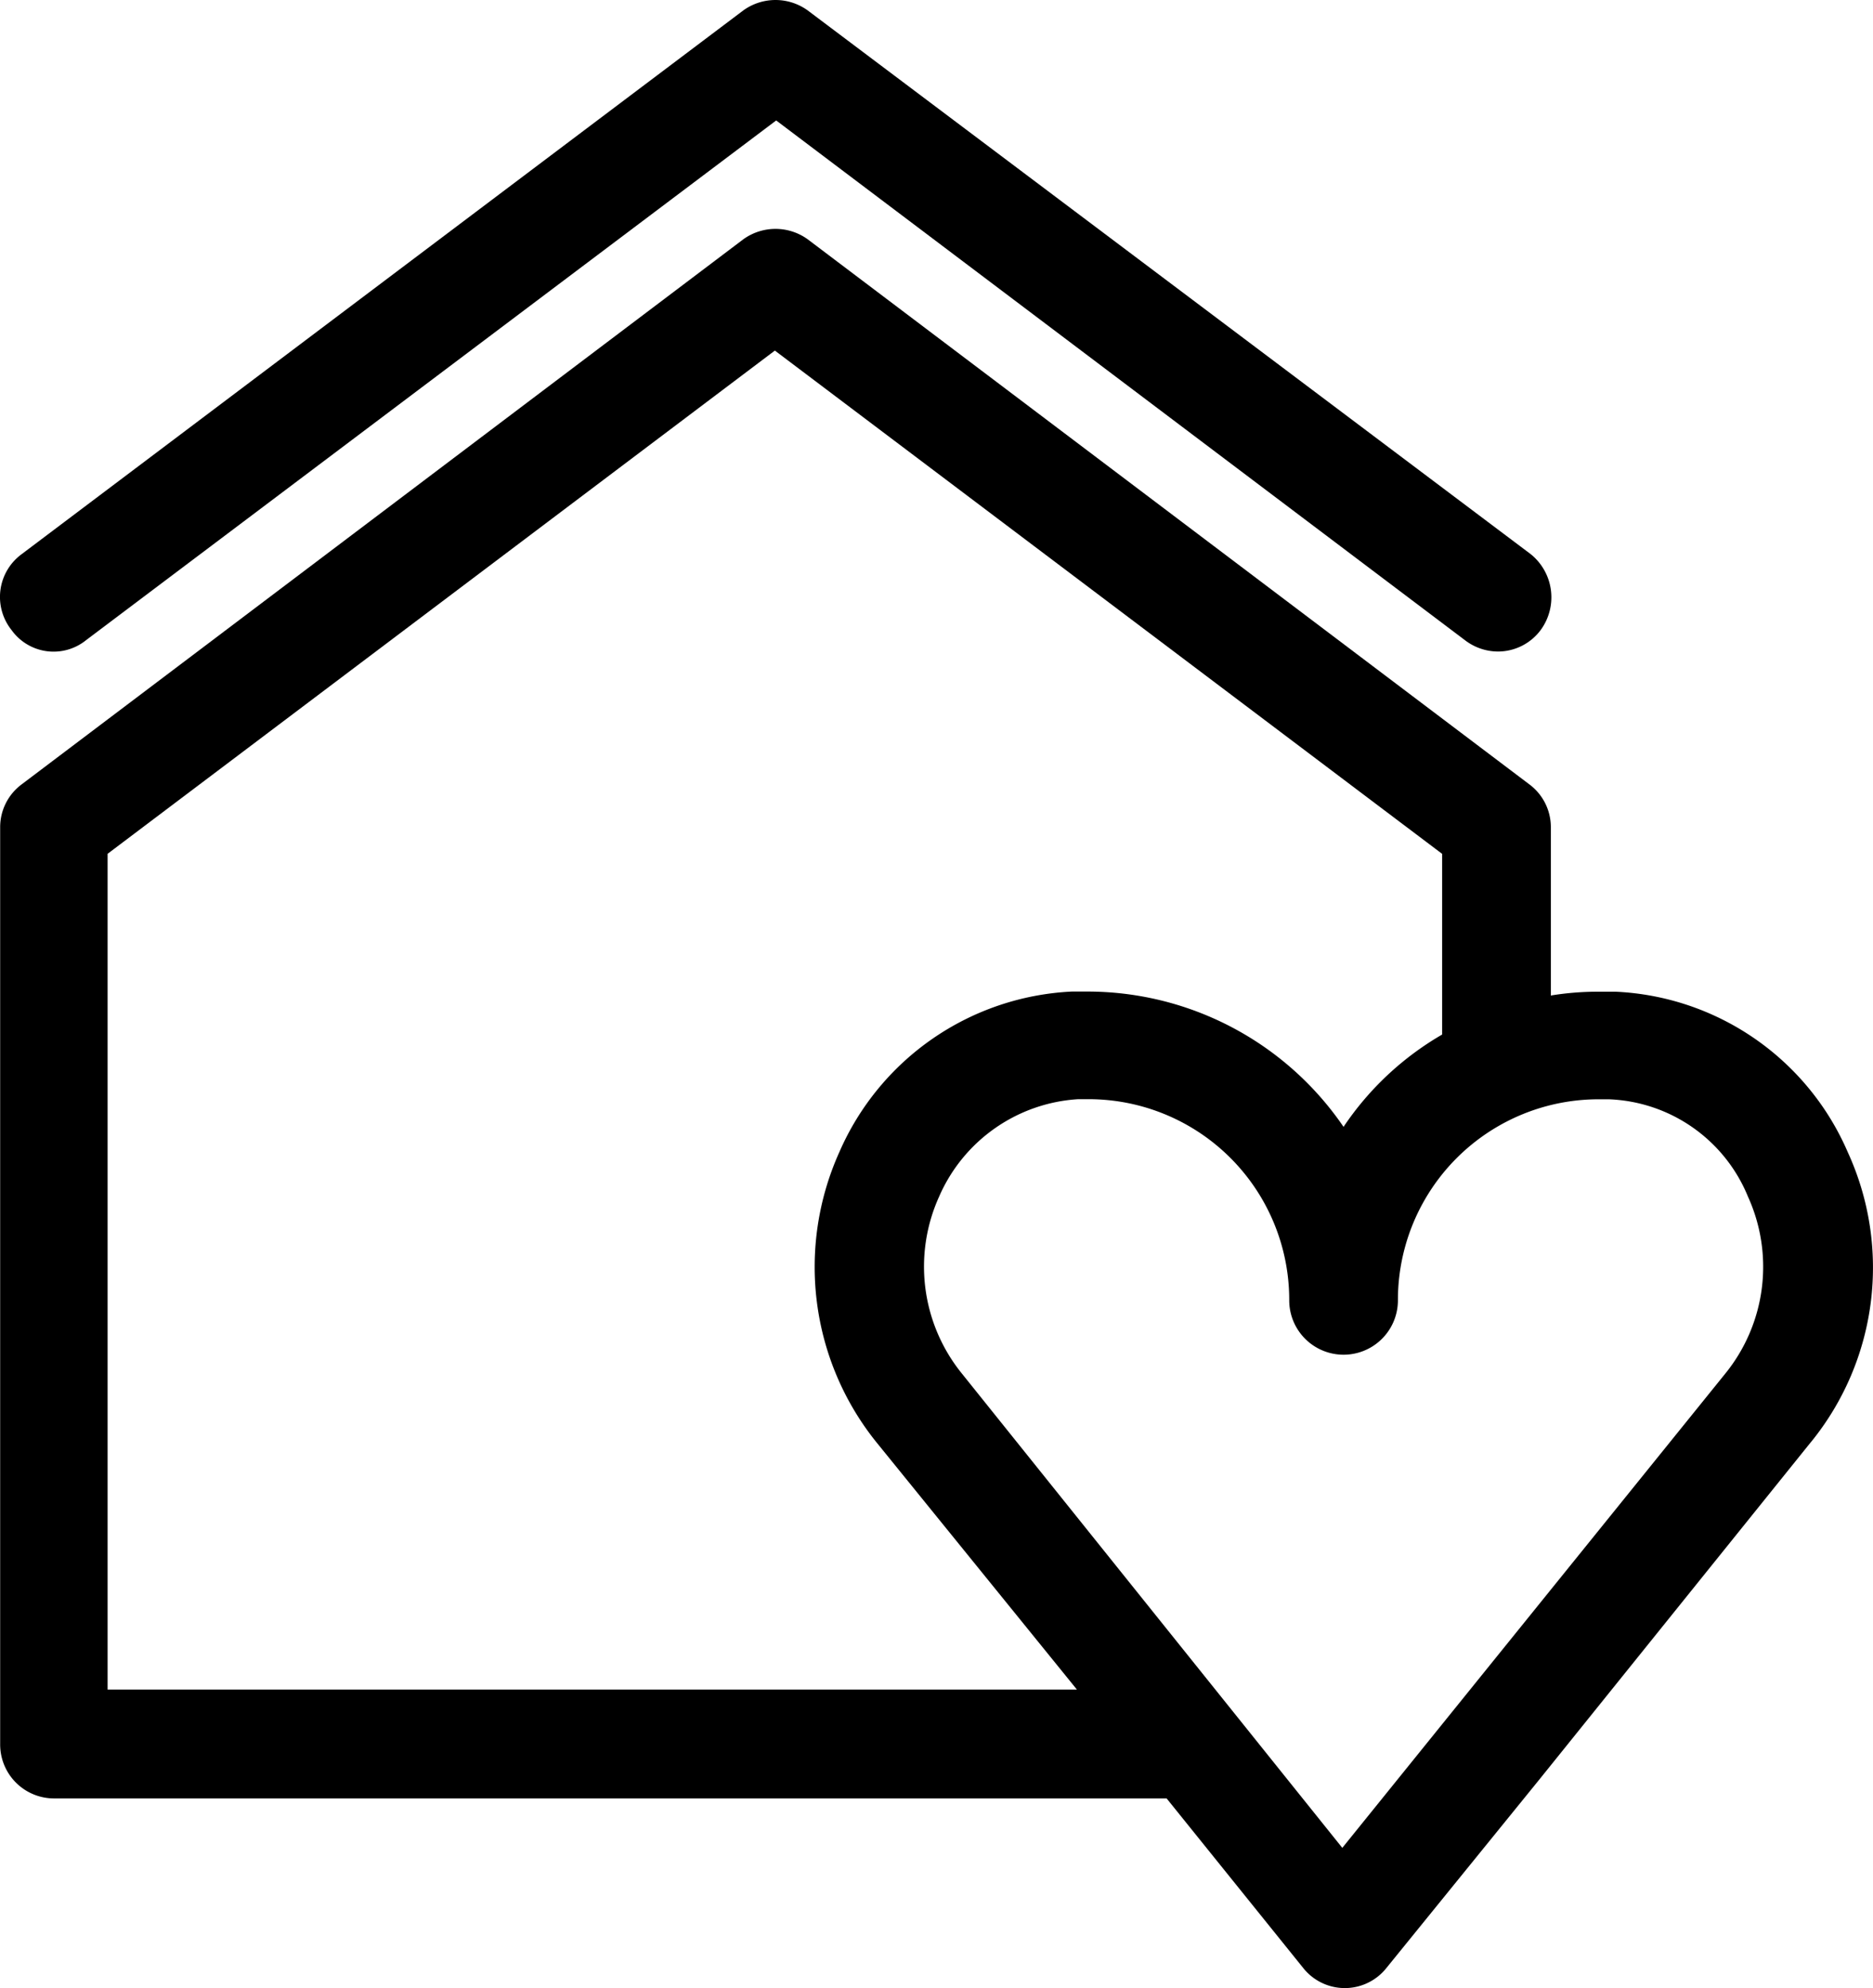
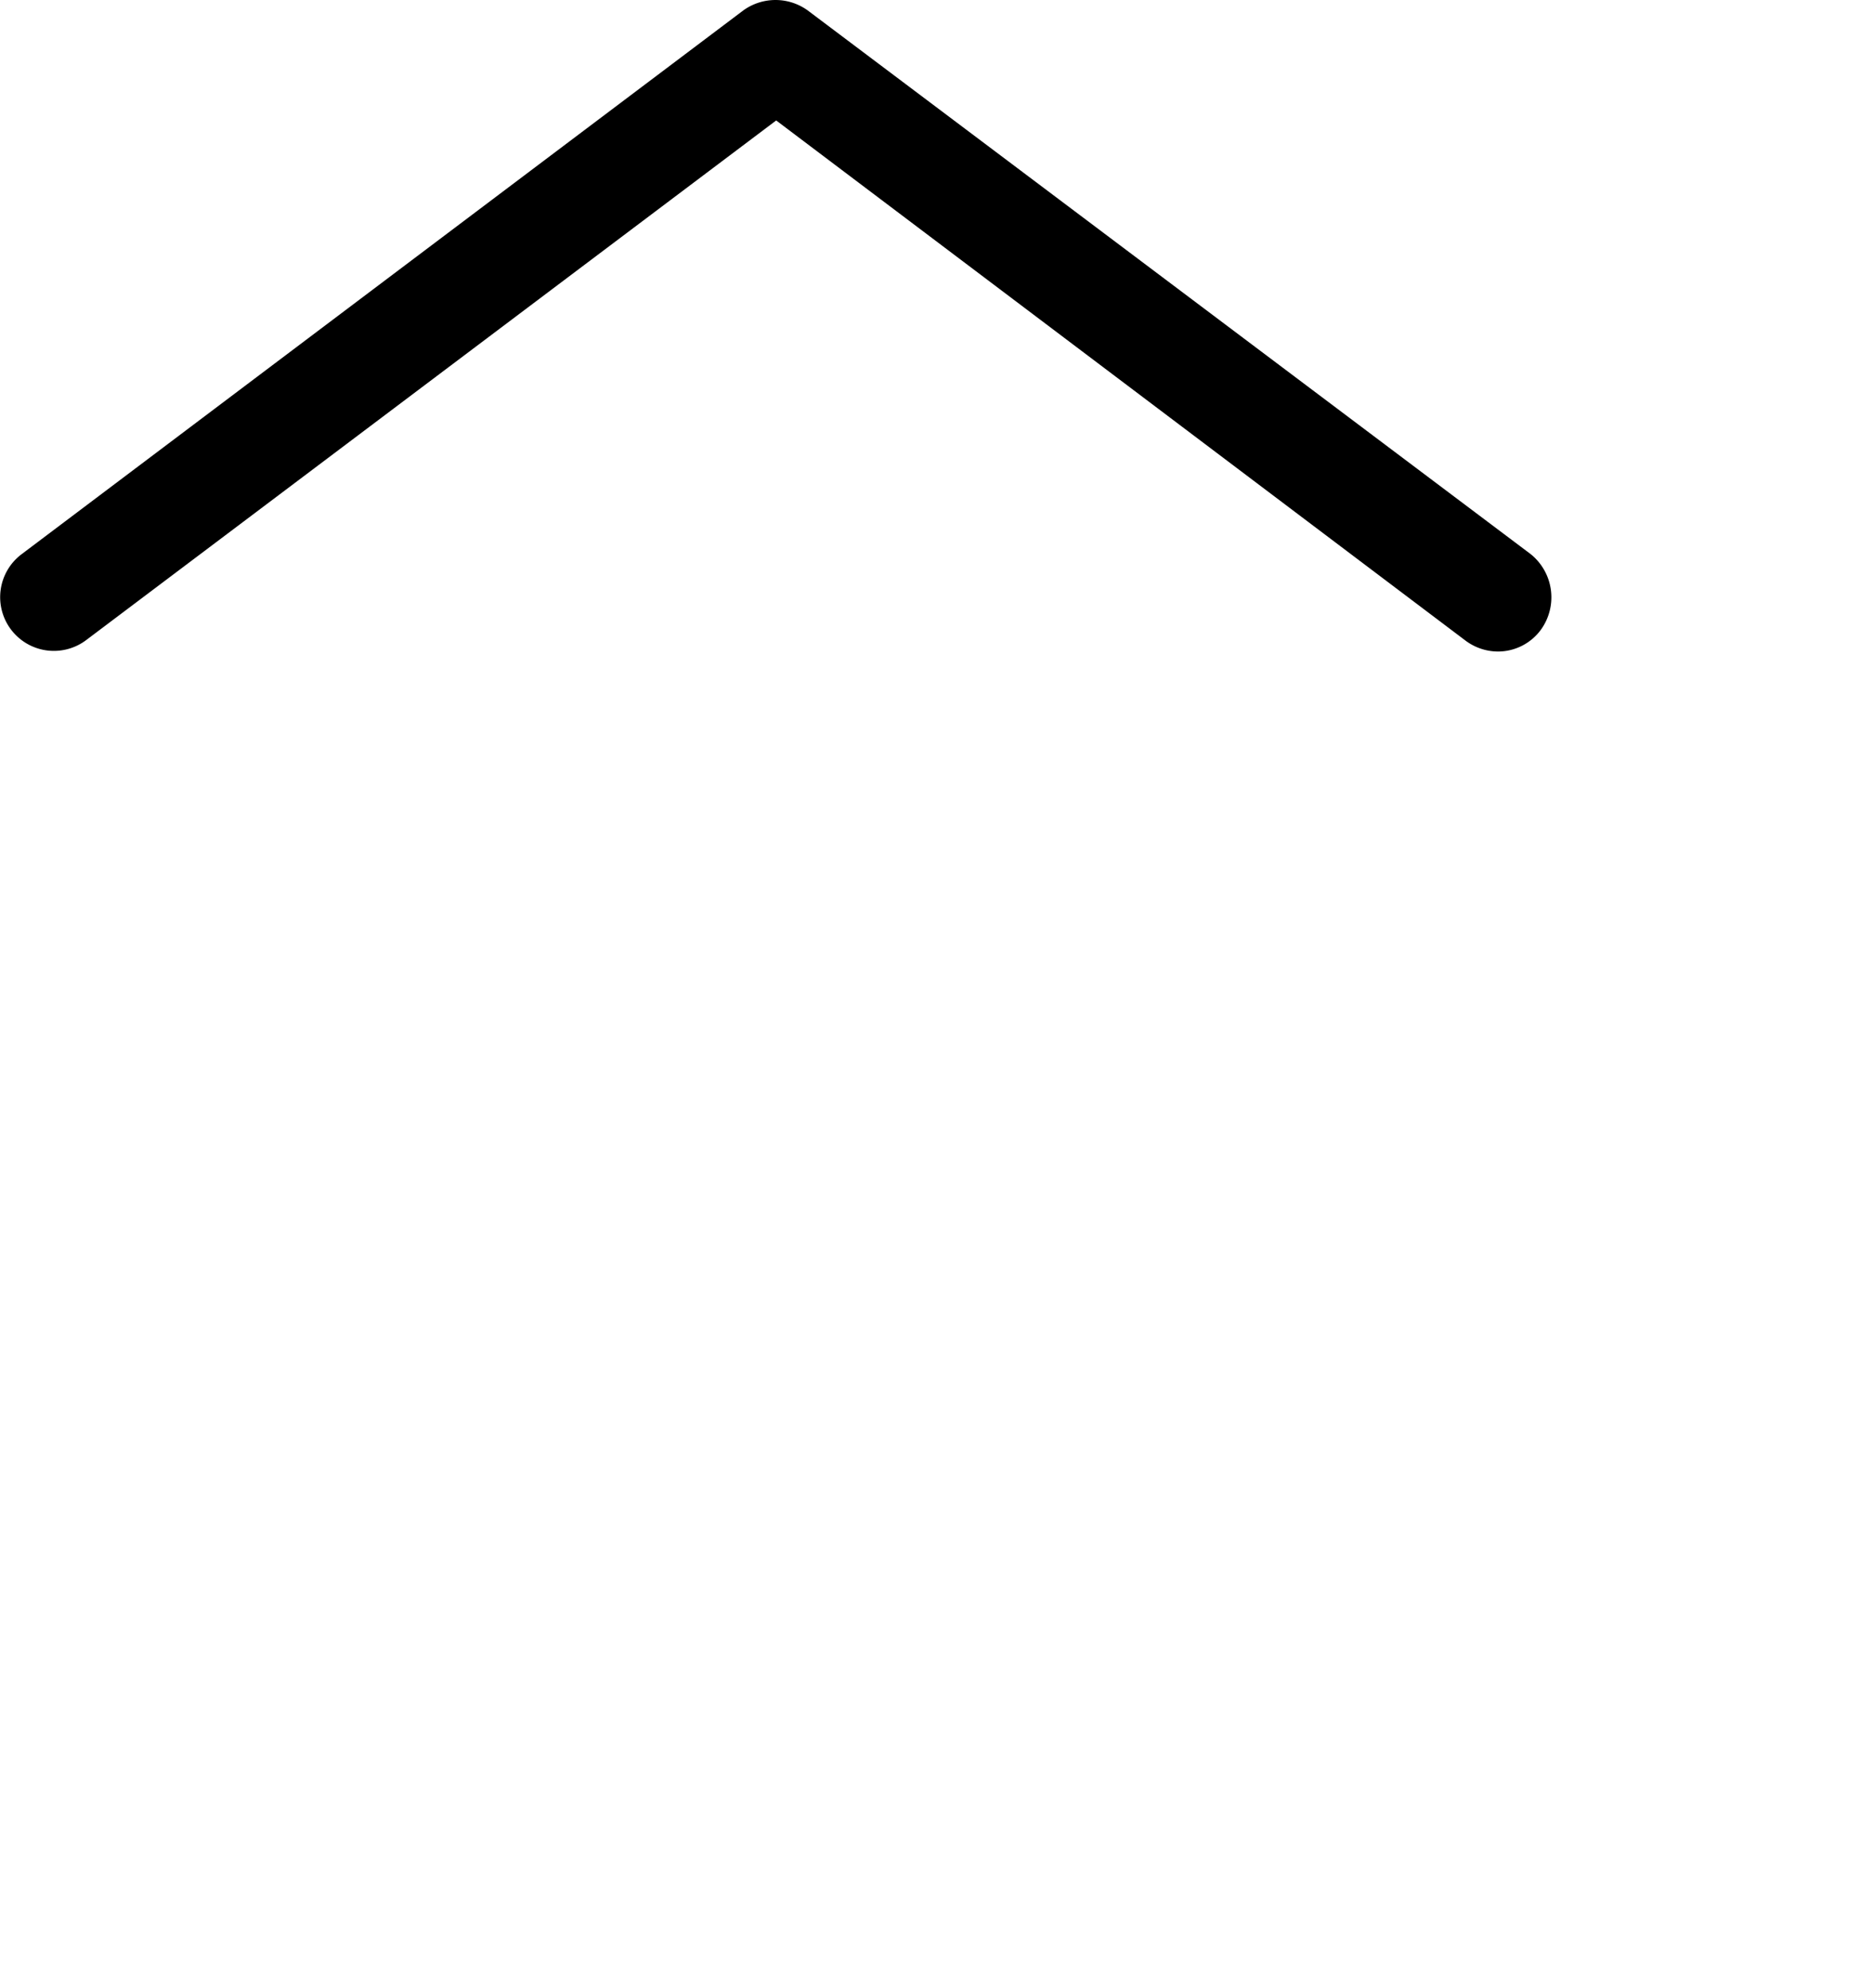
<svg xmlns="http://www.w3.org/2000/svg" viewBox="3373 885.4 69.482 73.71">
  <g id="Group_877" data-name="Group 877" transform="translate(3373.014 885.325)">
-     <path id="Path_12" data-name="Path 12" d="M3.18,23.809l25.6-19.268L54.329,23.809a2.024,2.024,0,0,0,1.219.422,1.976,1.976,0,0,0,1.594-.8,2.053,2.053,0,0,0-.375-2.813L29.95.462a2.041,2.041,0,0,0-2.391,0L.789,20.621a1.968,1.968,0,0,0-.375,2.813A1.919,1.919,0,0,0,3.18,23.809Z" transform="translate(0 0)" />
-     <path id="Path_13" data-name="Path 13" d="M67.182,63.147a10.253,10.253,0,0,0,1.36-10.736,9.868,9.868,0,0,0-8.626-5.954h-.609a10.972,10.972,0,0,0-1.782.141V40.362a1.976,1.976,0,0,0-.8-1.594L29.958,18.562a2.041,2.041,0,0,0-2.391,0L.8,38.768A1.976,1.976,0,0,0,0,40.362V74.351a2,2,0,0,0,2.016,2.016H43.272l5.063,6.282a1.971,1.971,0,0,0,3.094,0L57.1,75.664h0l10.08-12.517Zm-63.2-21.8L28.739,22.687,53.492,41.346v6.7a11.1,11.1,0,0,0-3.657,3.422,11.506,11.506,0,0,0-9.47-5.016h-.609a9.924,9.924,0,0,0-8.626,5.954,10.366,10.366,0,0,0,1.36,10.736l7.454,9.189H3.985V41.346ZM35.677,60.615a6.294,6.294,0,0,1-.844-6.563,6.026,6.026,0,0,1,5.157-3.61h.375A7.443,7.443,0,0,1,47.82,57.9a2.016,2.016,0,1,0,4.032,0,7.443,7.443,0,0,1,7.454-7.454h.375a5.811,5.811,0,0,1,5.157,3.61,6.281,6.281,0,0,1-.844,6.563L49.789,78.2,35.677,60.615Z" transform="translate(-0.008 -9.614)" />
+     <path id="Path_12" data-name="Path 12" d="M3.18,23.809l25.6-19.268L54.329,23.809a2.024,2.024,0,0,0,1.219.422,1.976,1.976,0,0,0,1.594-.8,2.053,2.053,0,0,0-.375-2.813L29.95.462a2.041,2.041,0,0,0-2.391,0L.789,20.621A1.919,1.919,0,0,0,3.18,23.809Z" transform="translate(0 0)" />
  </g>
</svg>